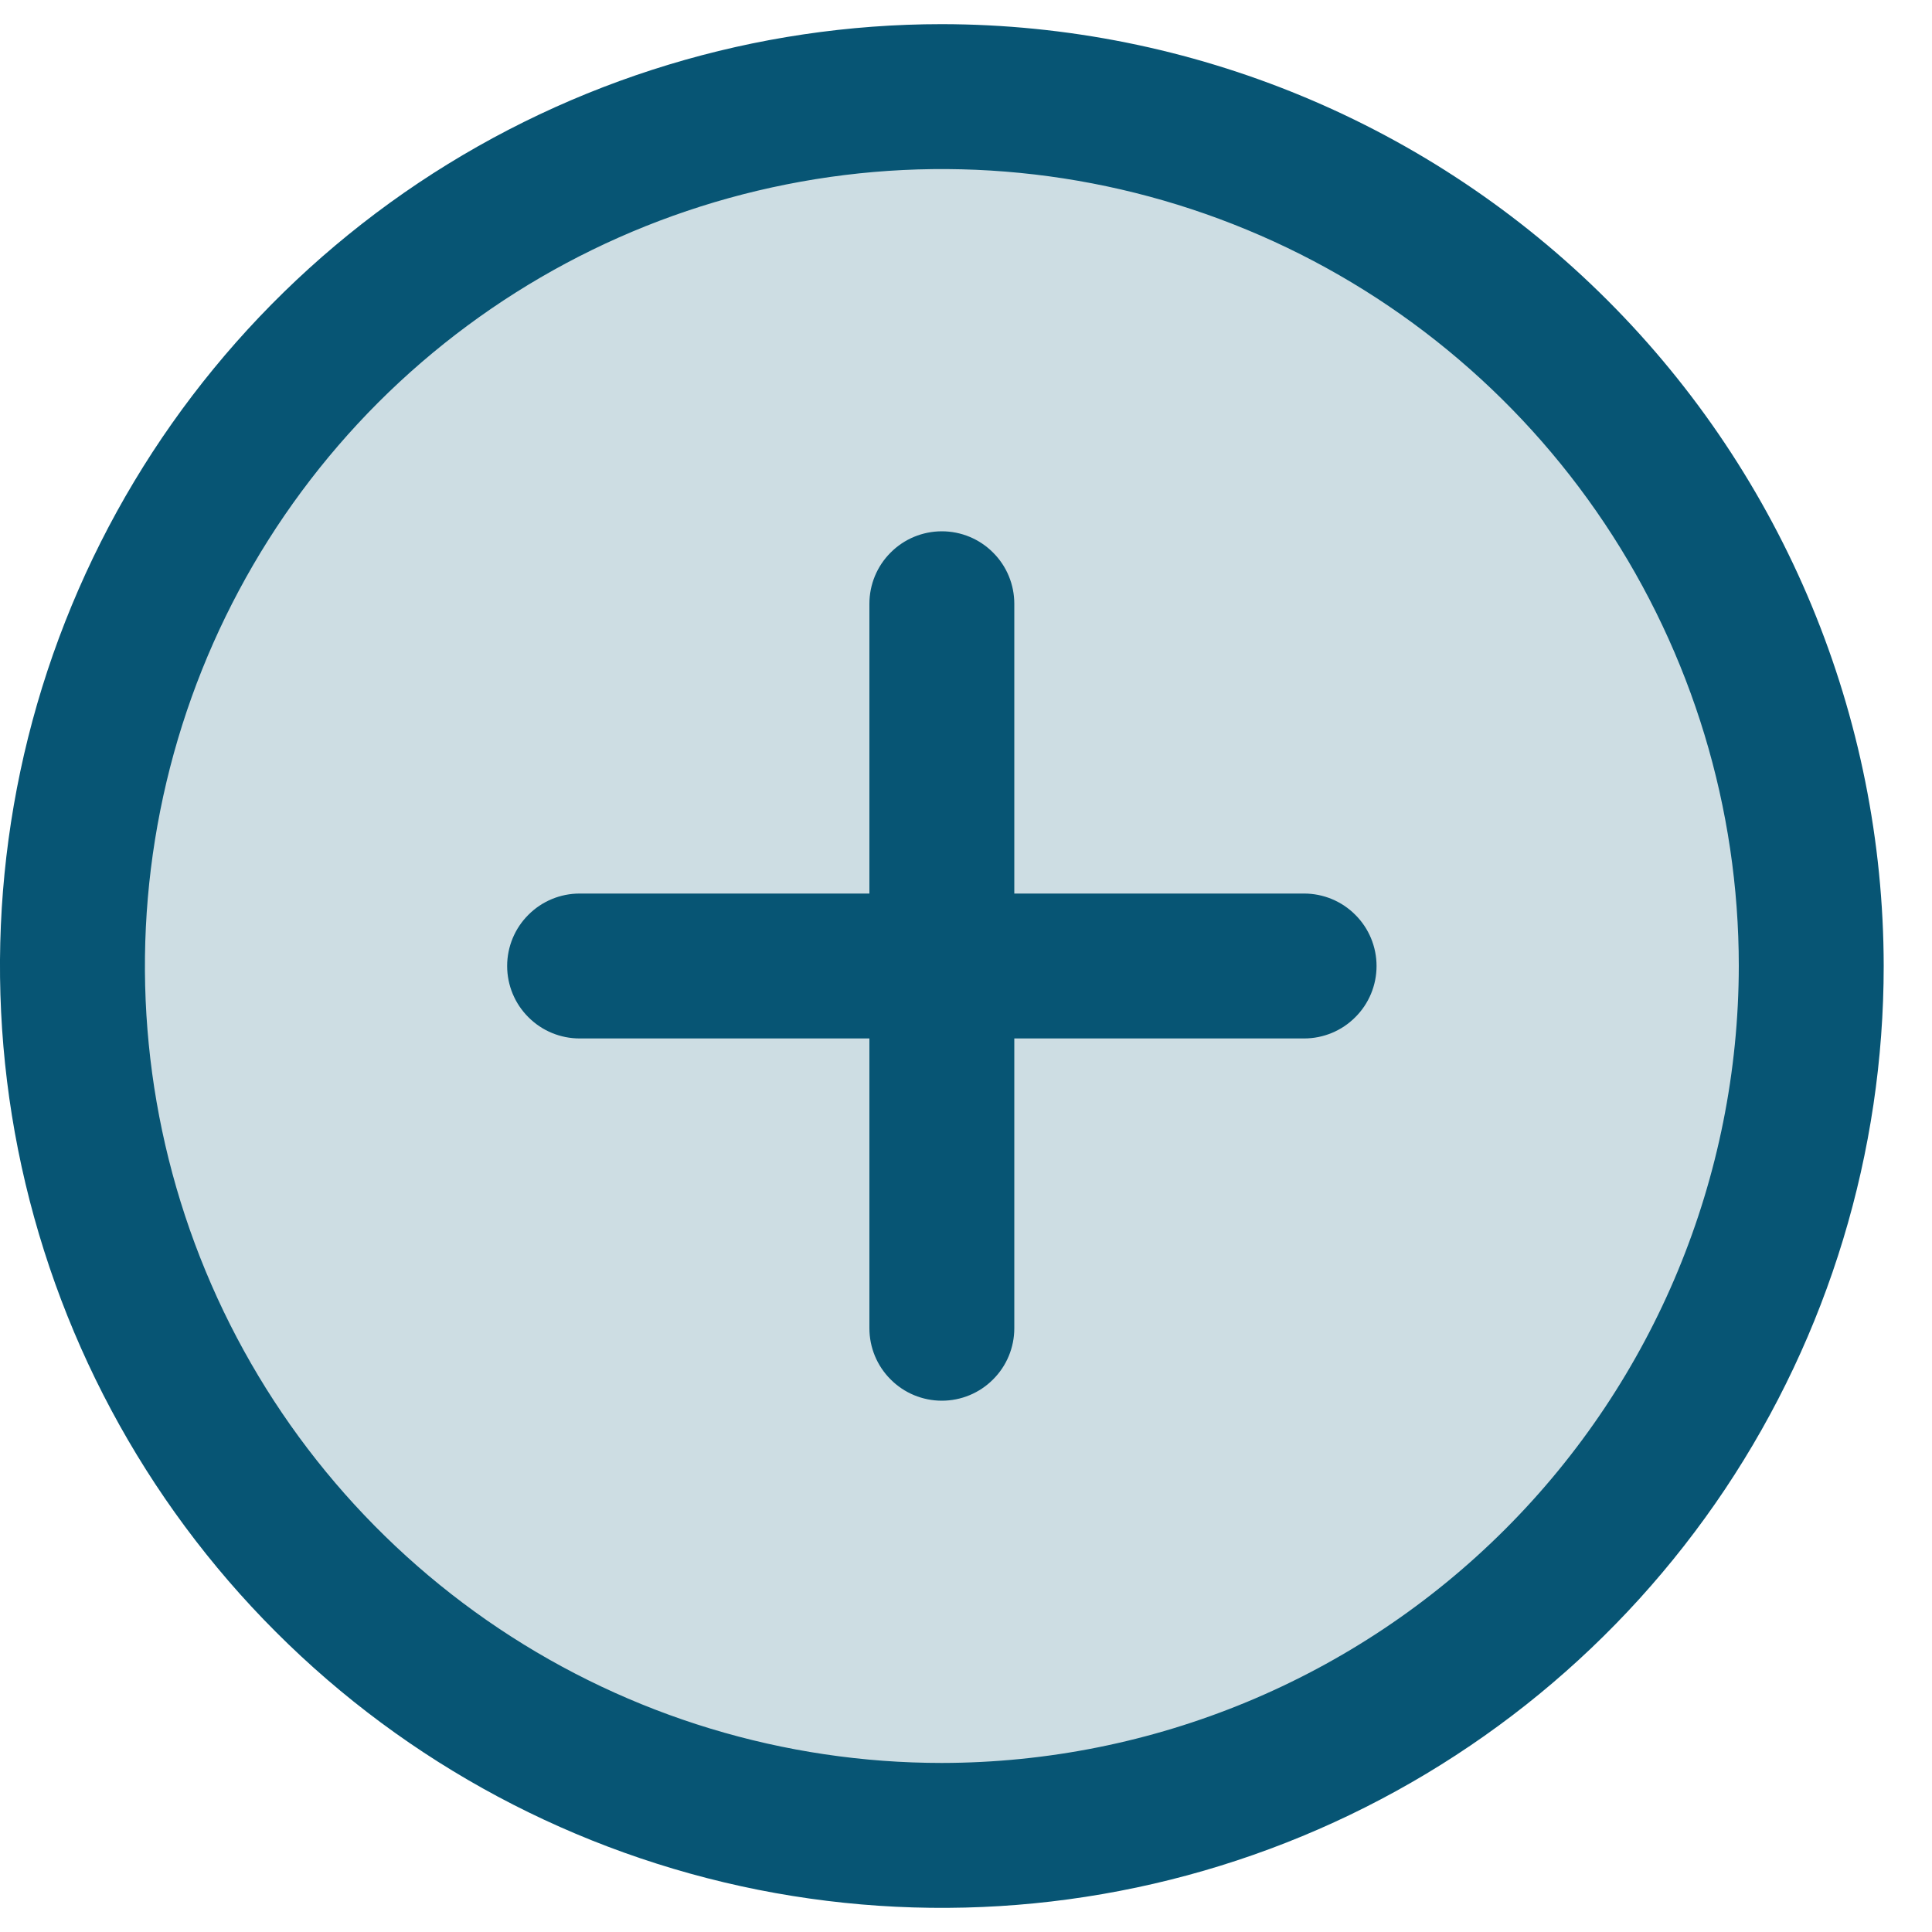
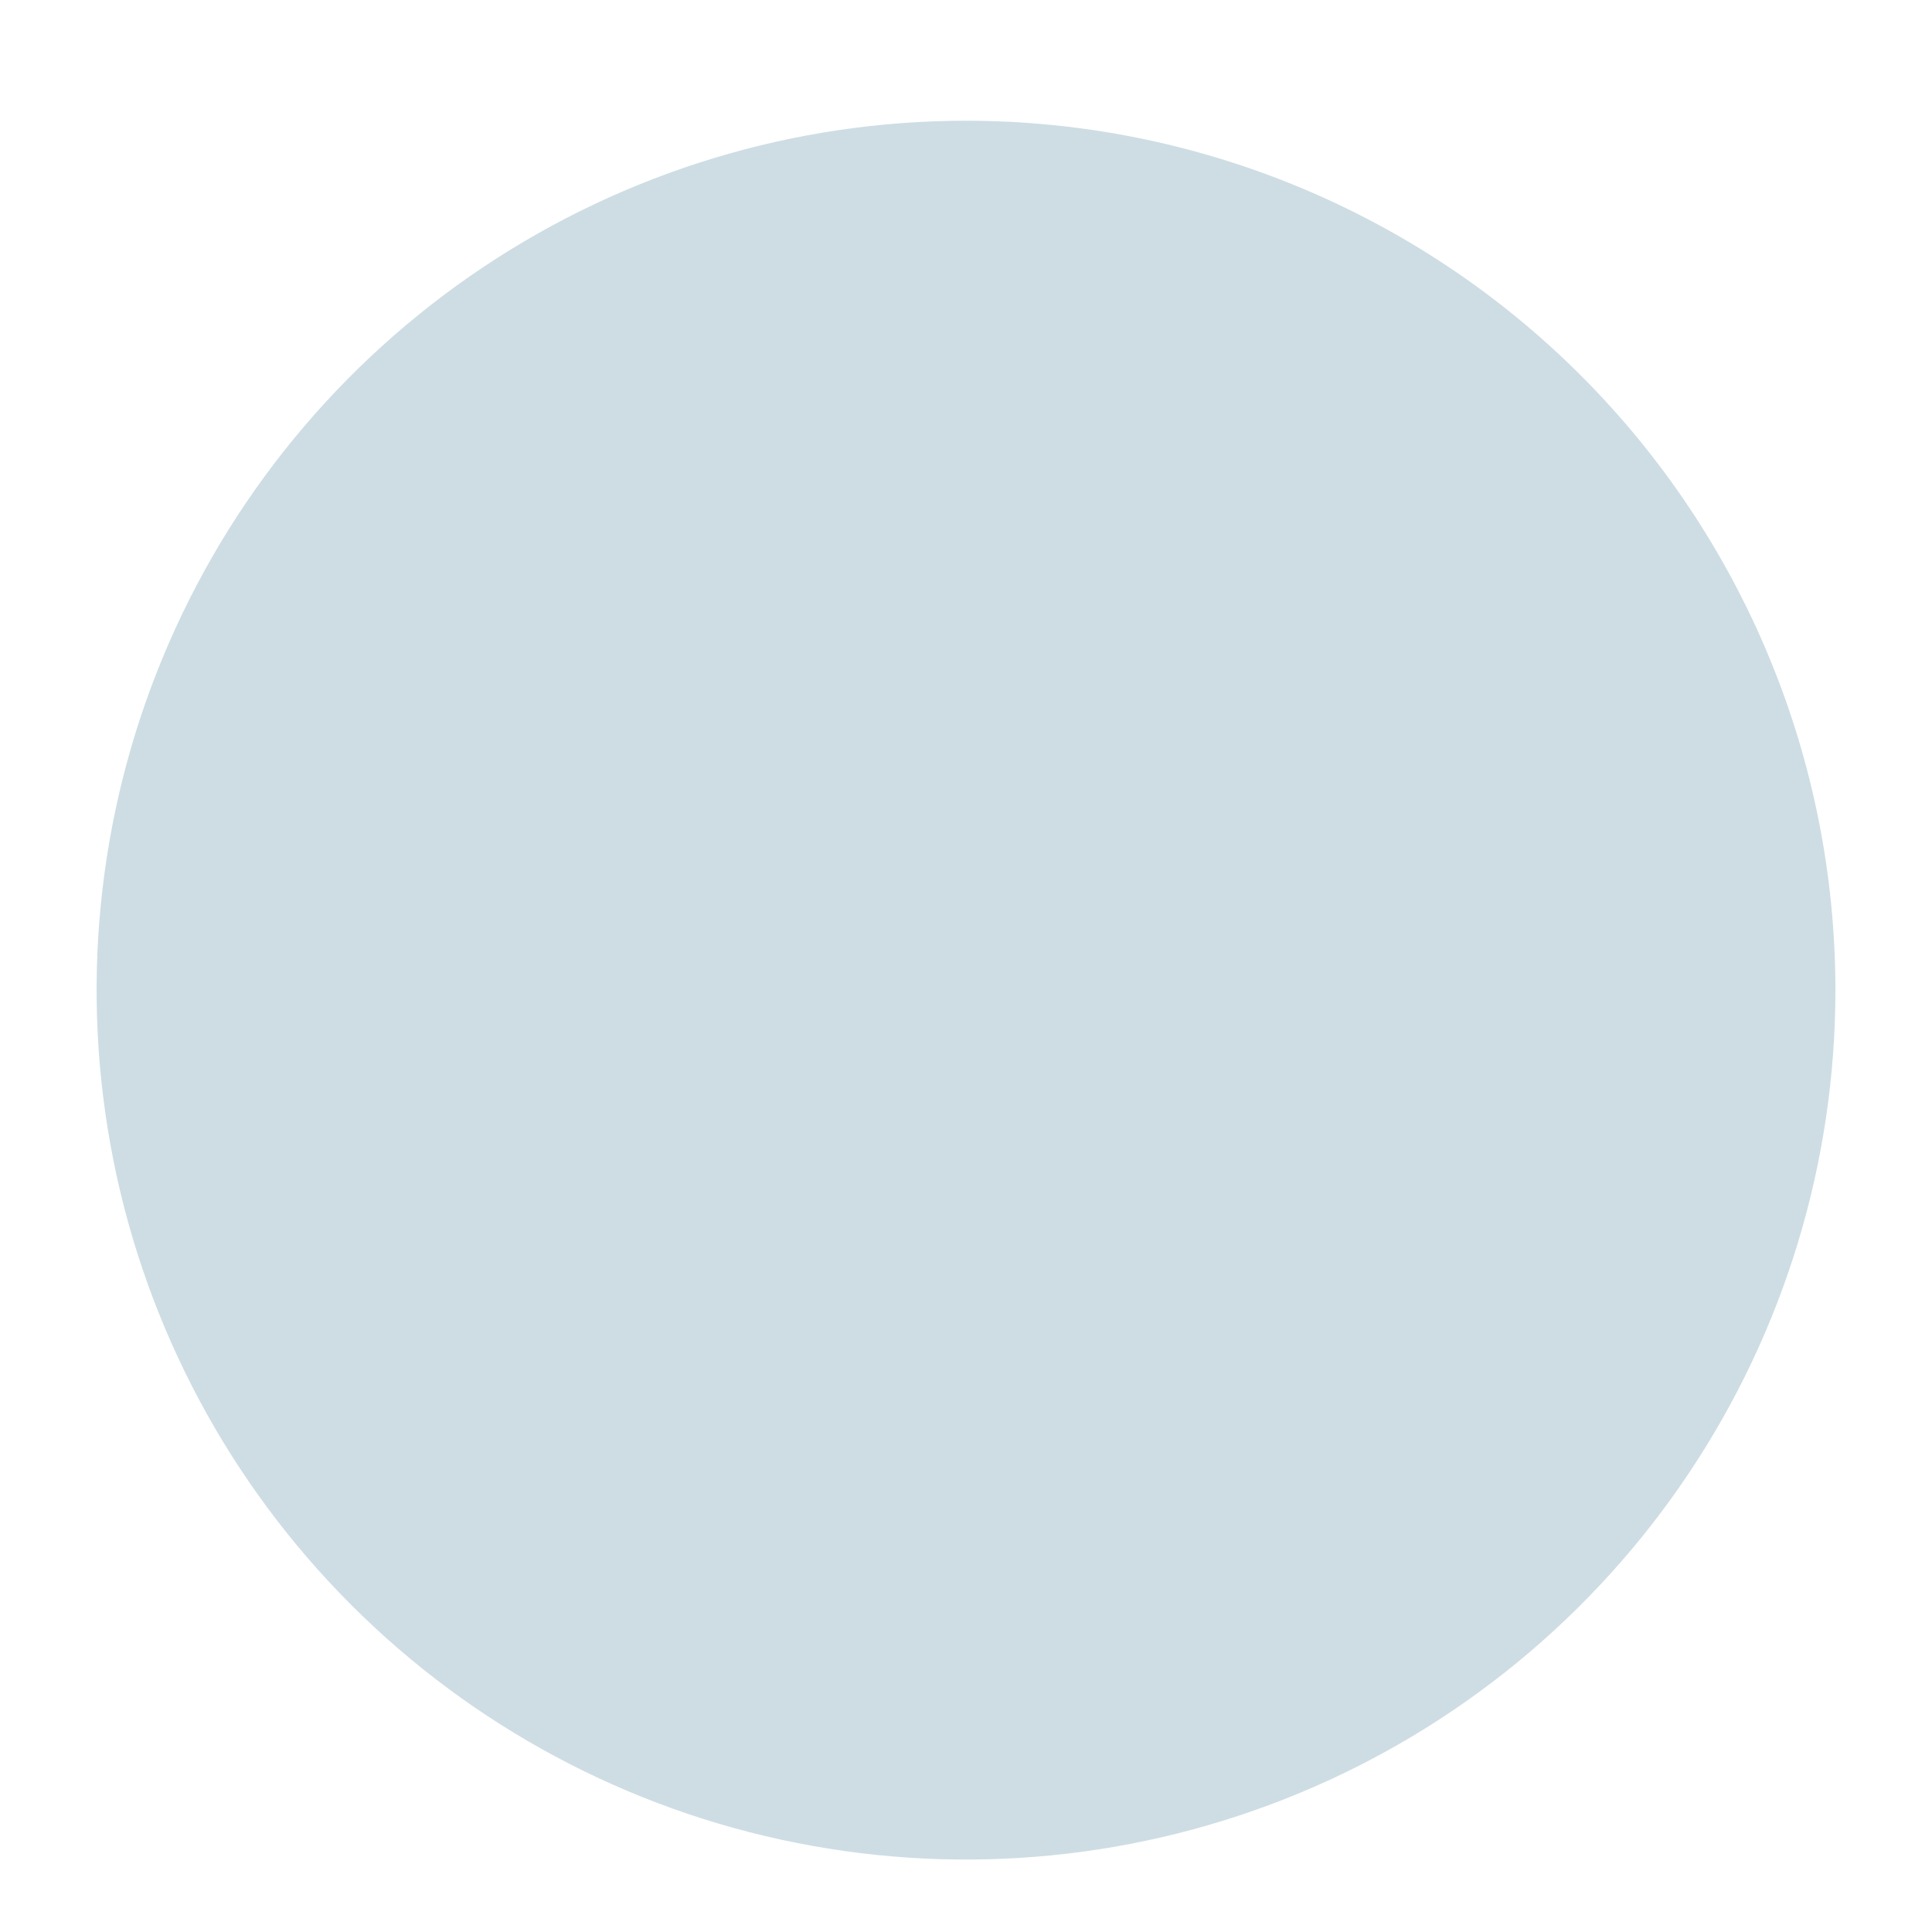
<svg xmlns="http://www.w3.org/2000/svg" width="20" height="20" viewBox="0 0 20 20" fill="none">
  <g id="Group 192">
    <path id="Vector" opacity="0.2" d="M19 10.25C19 12.03 18.472 13.77 17.483 15.25C16.494 16.73 15.089 17.884 13.444 18.565C11.8 19.246 9.99 19.424 8.244 19.077C6.498 18.73 4.895 17.873 3.636 16.614C2.377 15.355 1.52 13.752 1.173 12.006C0.826 10.26 1.004 8.45 1.685 6.806C2.366 5.161 3.52 3.756 5 2.767C6.48 1.778 8.22 1.25 10 1.25C12.387 1.25 14.676 2.198 16.364 3.886C18.052 5.574 19 7.863 19 10.25Z" fill="#075574" />
-     <path id="Vector_2" d="M9.75 0.25C7.822 0.25 5.937 0.822 4.333 1.893C2.73 2.965 1.48 4.487 0.742 6.269C0.004 8.05 -0.189 10.011 0.187 11.902C0.564 13.793 1.492 15.531 2.856 16.894C4.219 18.258 5.957 19.186 7.848 19.563C9.739 19.939 11.7 19.746 13.481 19.008C15.263 18.27 16.785 17.02 17.857 15.417C18.928 13.813 19.5 11.928 19.5 10C19.497 7.415 18.469 4.937 16.641 3.109C14.813 1.281 12.335 0.253 9.75 0.25ZM9.75 18.25C8.118 18.25 6.523 17.766 5.167 16.86C3.81 15.953 2.752 14.665 2.128 13.157C1.504 11.65 1.34 9.991 1.659 8.39C1.977 6.79 2.763 5.32 3.916 4.166C5.07 3.013 6.54 2.227 8.141 1.909C9.741 1.59 11.4 1.754 12.907 2.378C14.415 3.002 15.703 4.06 16.61 5.417C17.516 6.773 18 8.368 18 10C17.997 12.187 17.128 14.284 15.581 15.831C14.034 17.378 11.937 18.247 9.75 18.25ZM14.25 10C14.25 10.199 14.171 10.39 14.03 10.53C13.89 10.671 13.699 10.75 13.5 10.75H10.5V13.75C10.5 13.949 10.421 14.14 10.28 14.28C10.14 14.421 9.949 14.5 9.75 14.5C9.551 14.5 9.36 14.421 9.22 14.28C9.079 14.14 9 13.949 9 13.75V10.75H6C5.801 10.75 5.61 10.671 5.47 10.53C5.329 10.39 5.25 10.199 5.25 10C5.25 9.801 5.329 9.61 5.47 9.47C5.61 9.329 5.801 9.25 6 9.25H9V6.25C9 6.051 9.079 5.86 9.22 5.72C9.36 5.579 9.551 5.5 9.75 5.5C9.949 5.5 10.14 5.579 10.28 5.72C10.421 5.86 10.5 6.051 10.5 6.25V9.25H13.5C13.699 9.25 13.89 9.329 14.03 9.47C14.171 9.61 14.25 9.801 14.25 10Z" fill="#075574" />
  </g>
</svg>